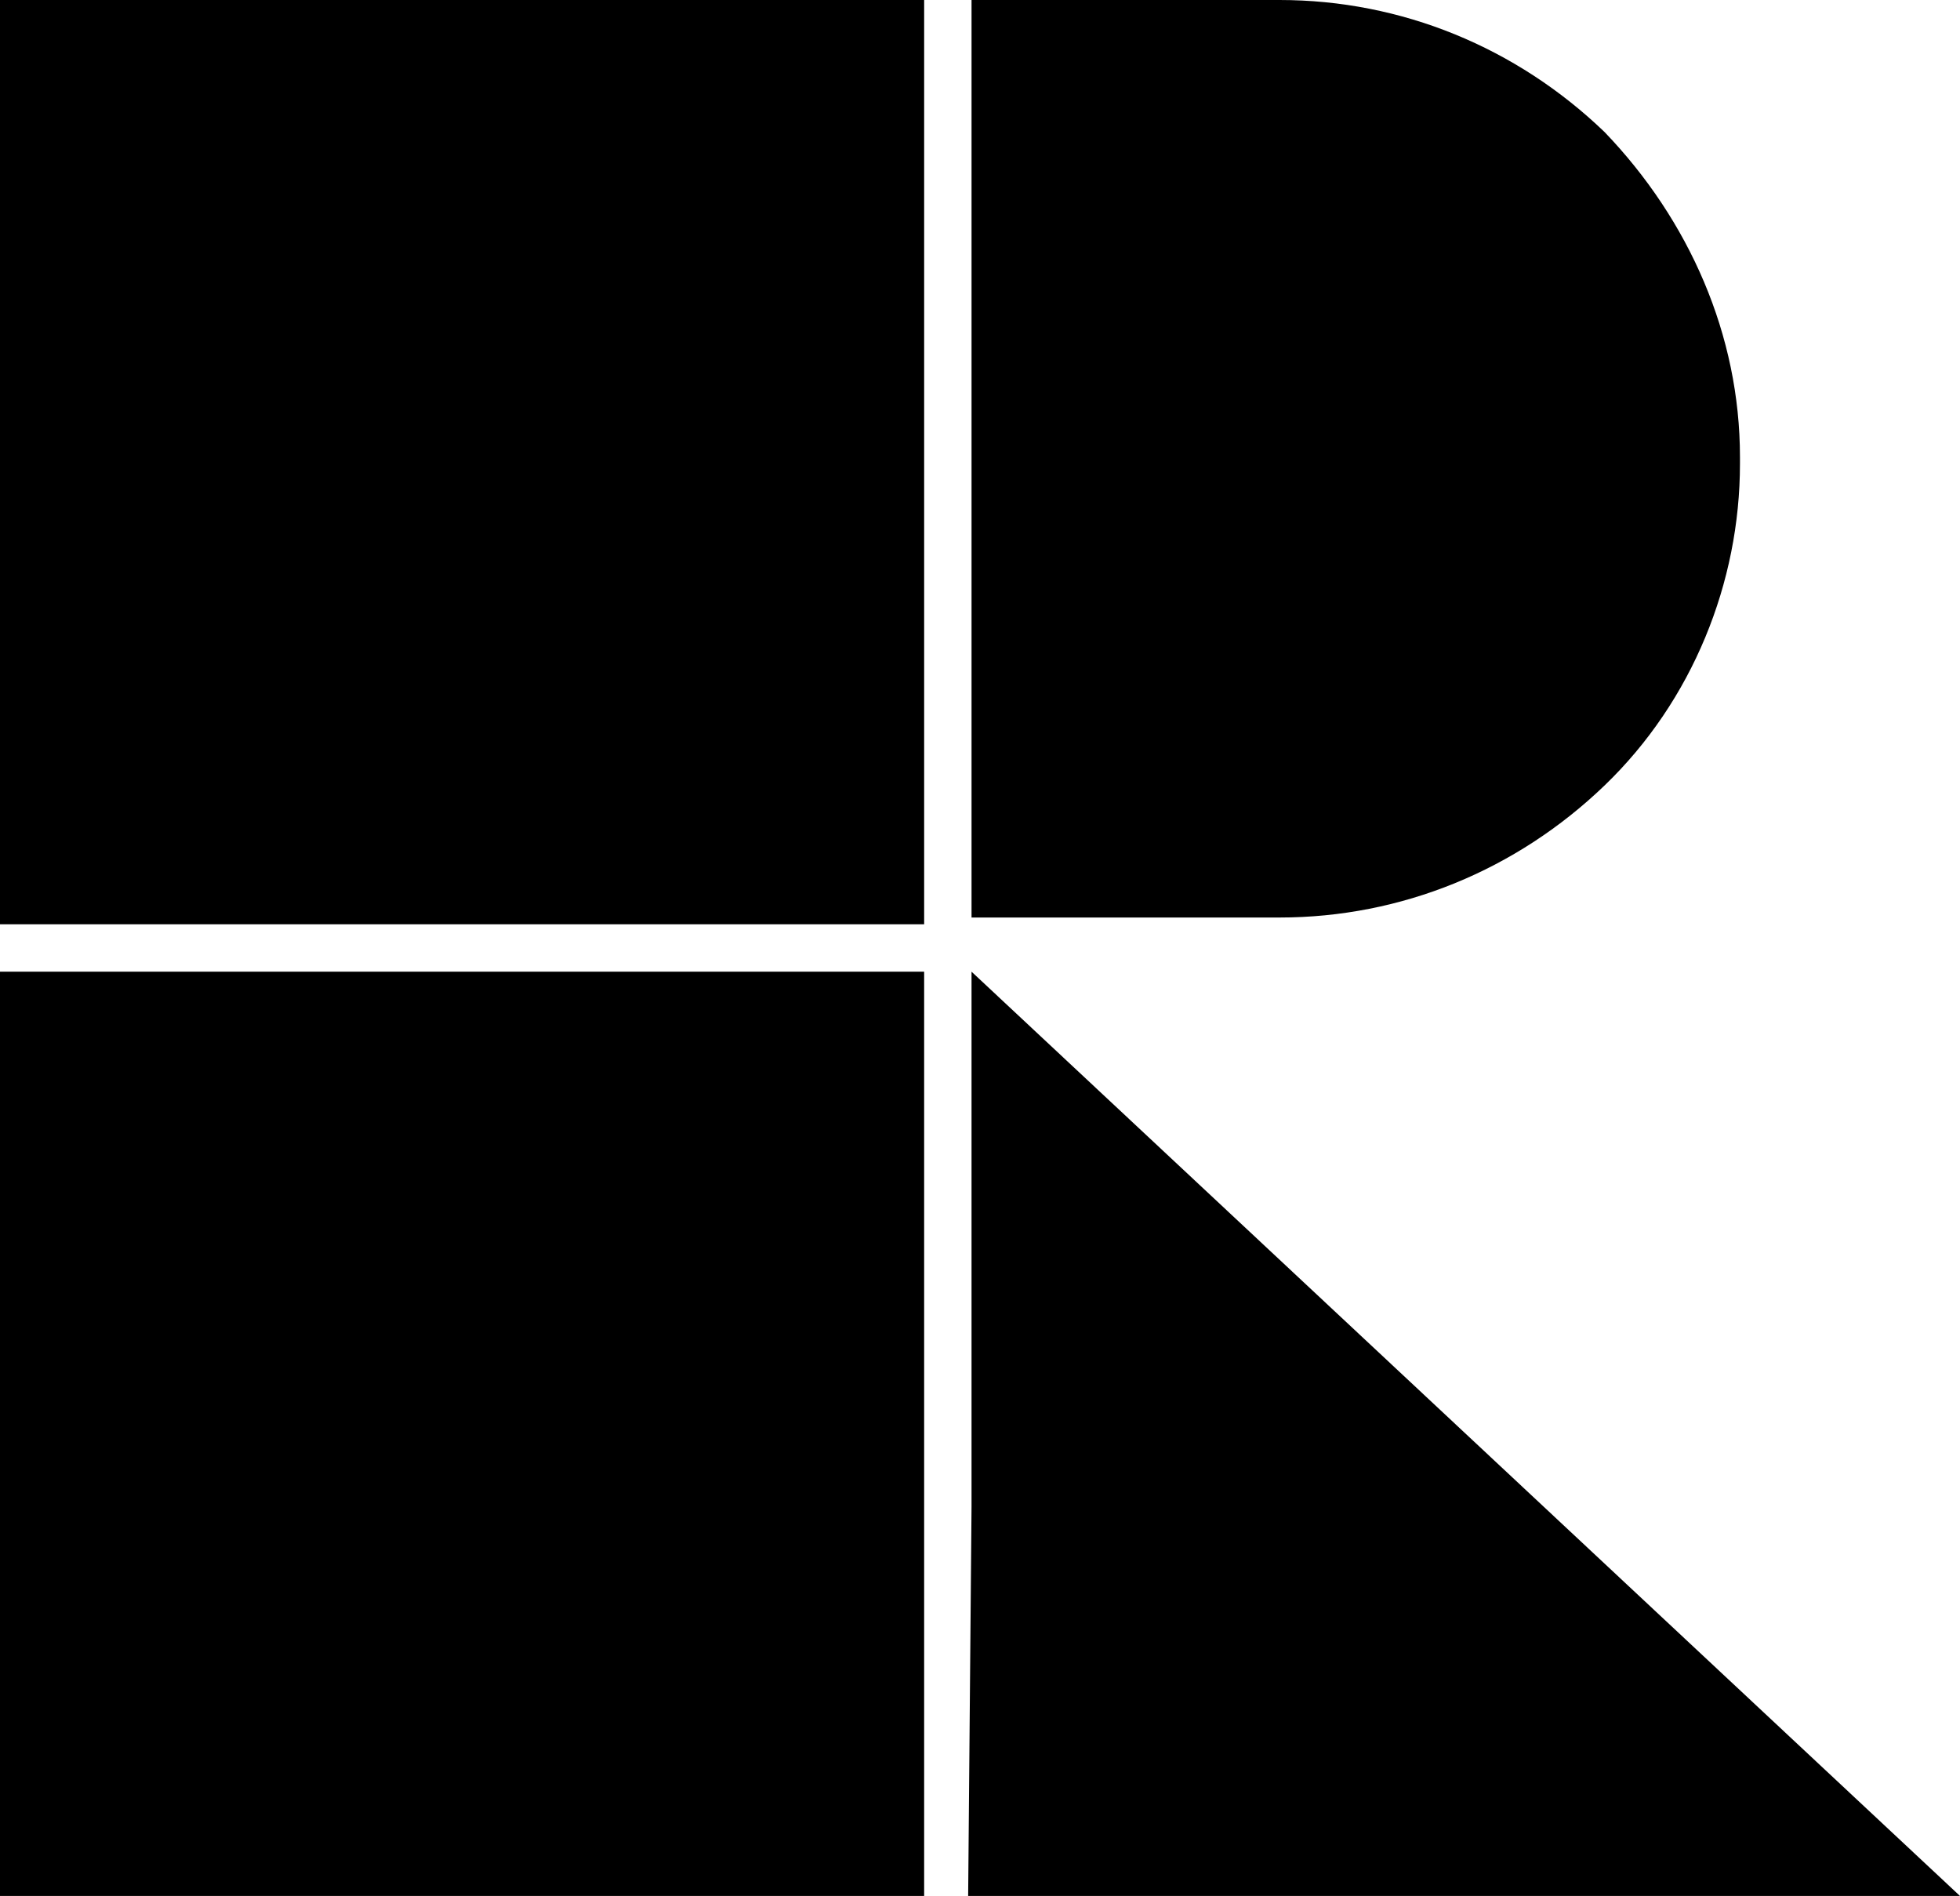
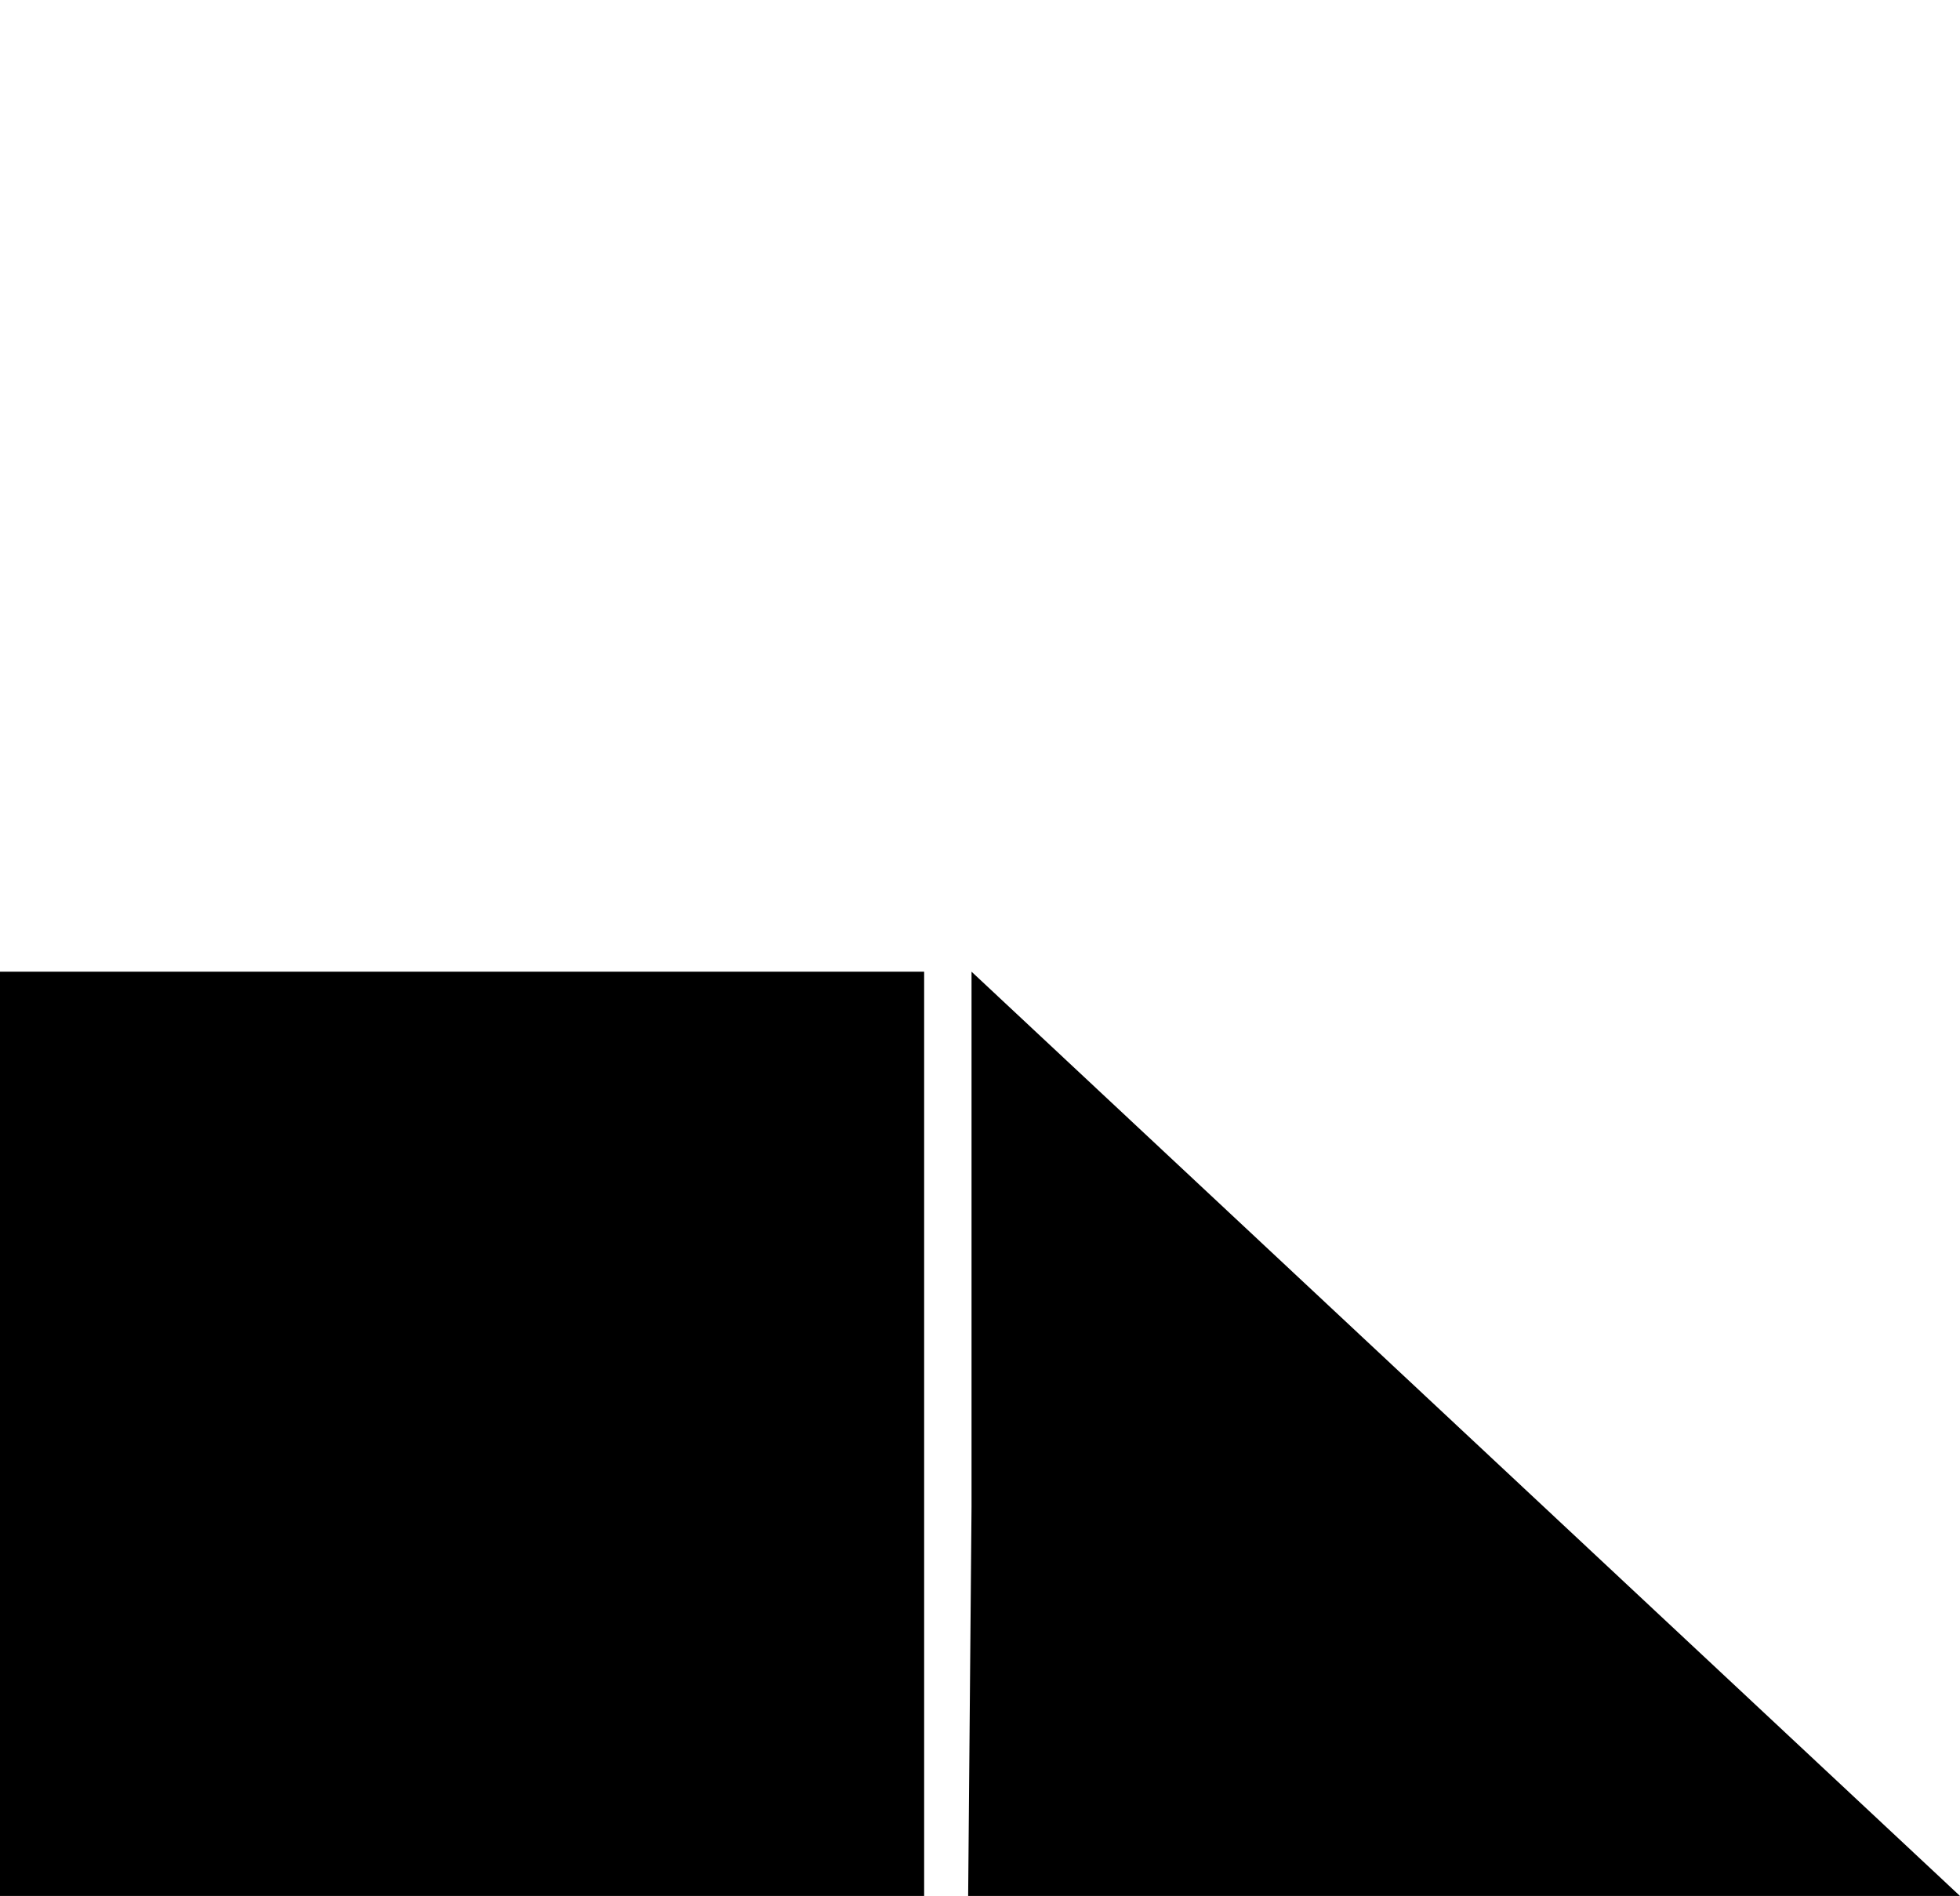
<svg xmlns="http://www.w3.org/2000/svg" version="1.1" id="Layer_1" x="0px" y="0px" viewBox="0 0 57.9 56" style="enable-background:new 0 0 57.9 56;" xml:space="preserve">
  <g>
    <path d="M57.9,56H28.6l0.1-11.5V28.7L57.9,56z">
-   </path>
-     <path d="M51.4,13.5c0-3.6-1.5-7-4-9.6c-2.6-2.5-6-3.9-9.6-3.9h-9.1v27.1h9.1c3.6,0,7-1.4,9.6-3.9c2.6-2.5,4-6,4-9.5L51.4,13.5">
-   </path>
-     <path d="M27.3,0H0v27.3h27.3V0z">
  </path>
    <path d="M27.3,28.7H0V56h27.3V28.7z">
  </path>
  </g>
</svg>